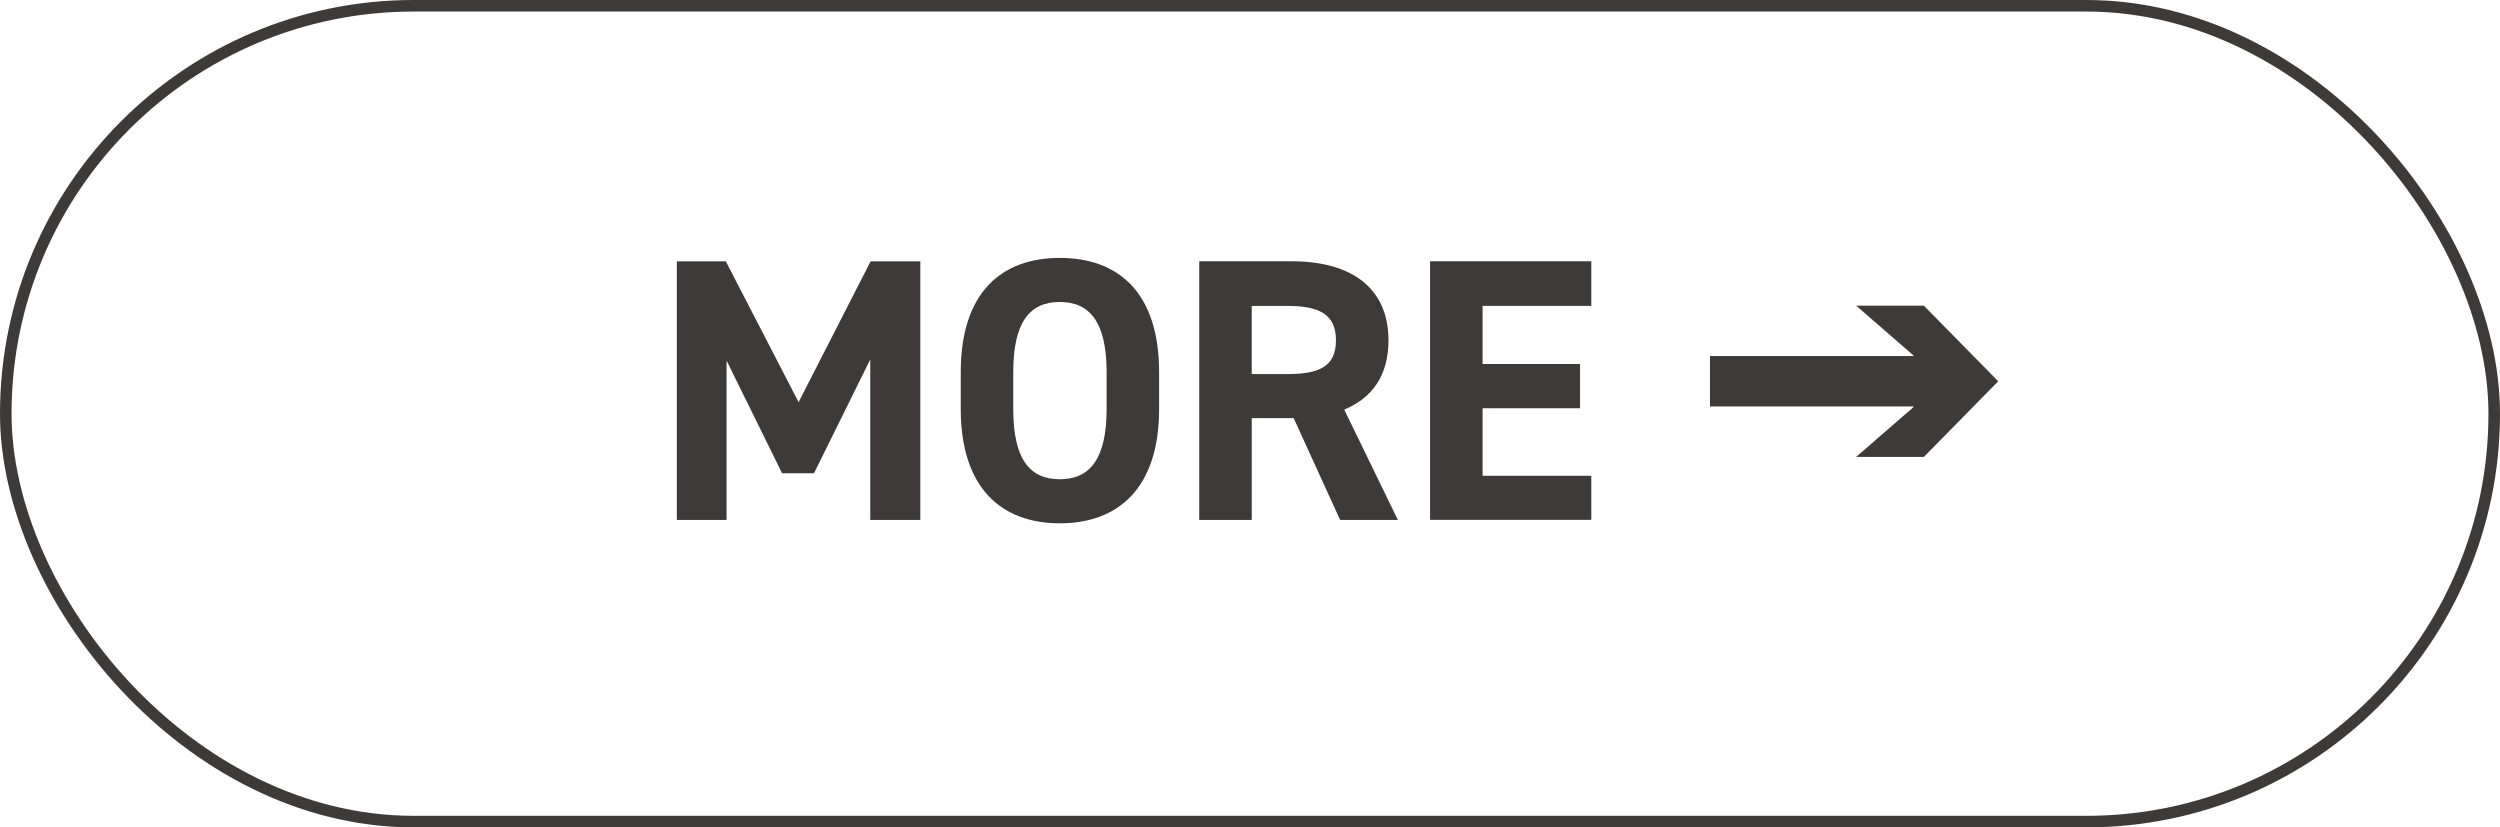
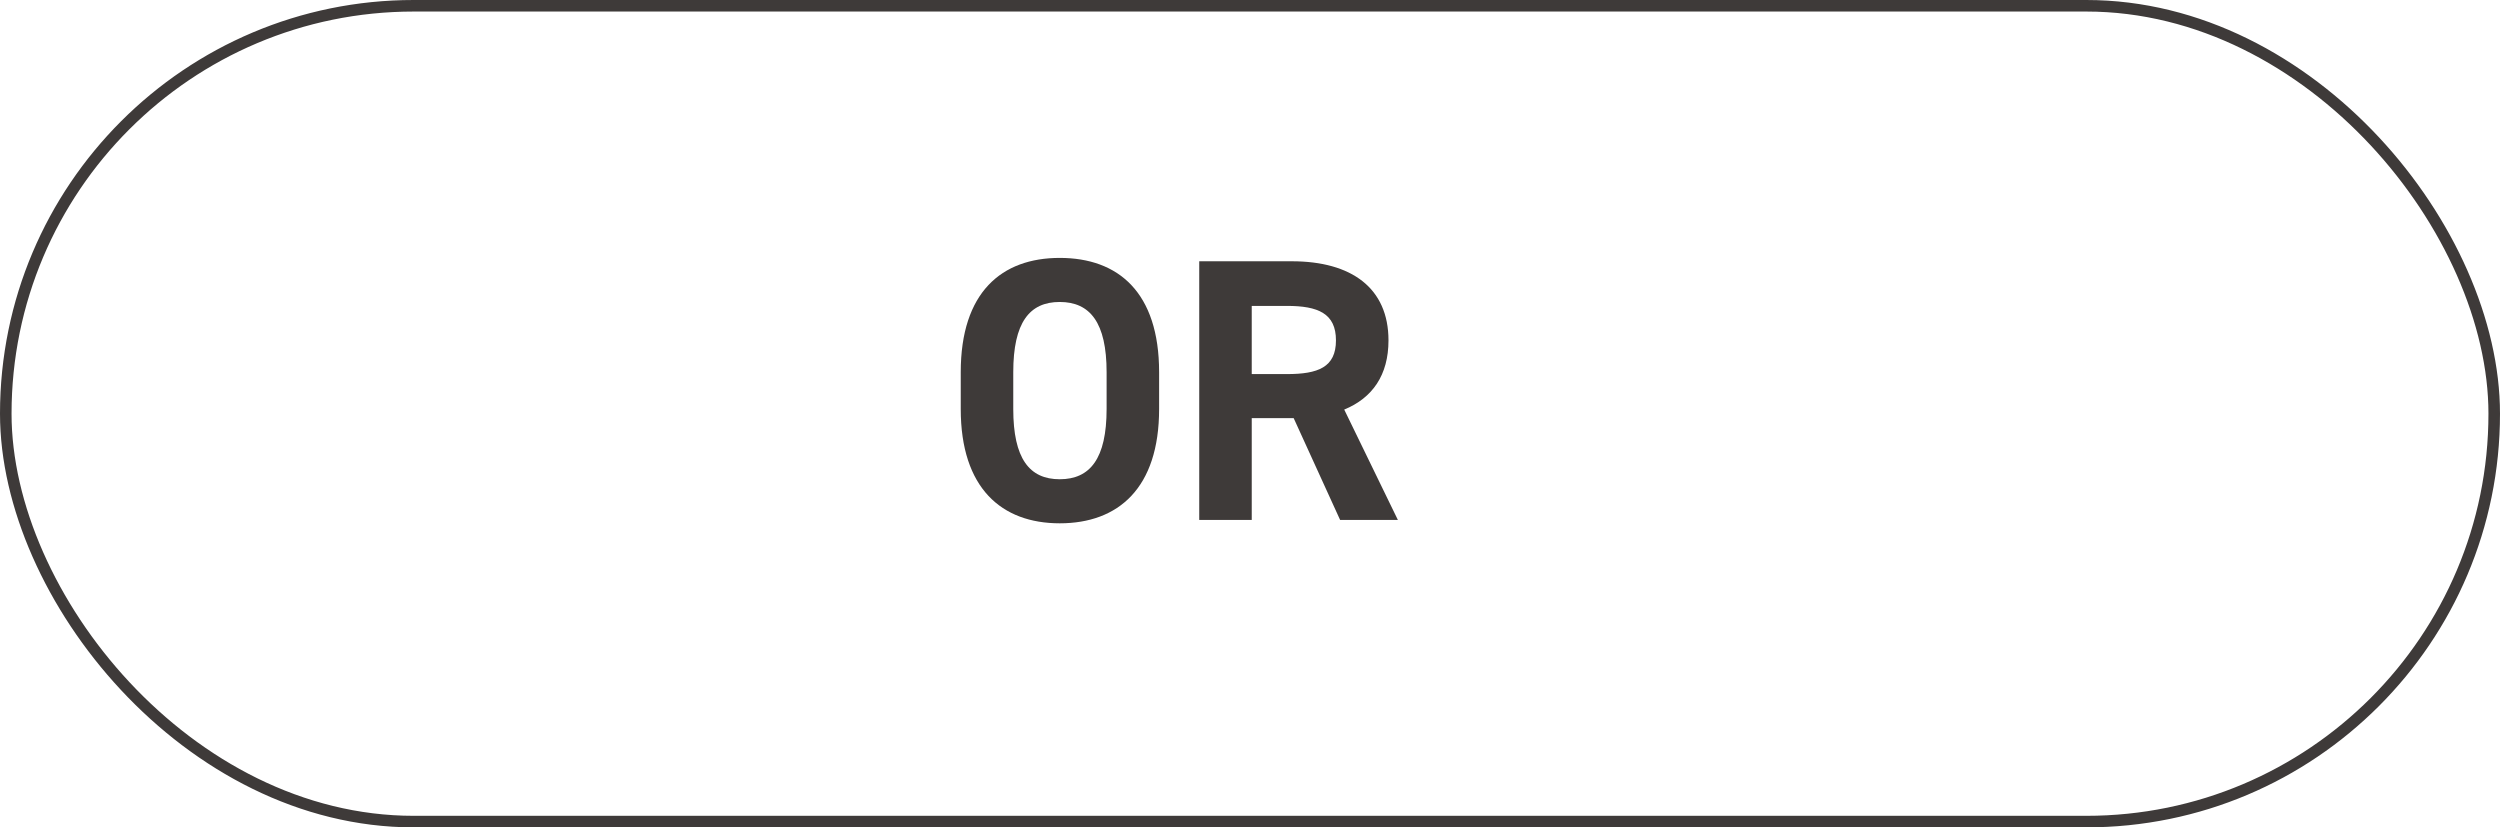
<svg xmlns="http://www.w3.org/2000/svg" id="_レイヤー_1" data-name="レイヤー 1" width="216.487" height="71.646" viewBox="0 0 216.487 71.646">
  <defs>
    <style>
      .cls-1 {
        fill: #3e3a39;
      }

      .cls-2 {
        fill: none;
        stroke: #3e3a39;
        stroke-miterlimit: 10;
      }
    </style>
  </defs>
  <rect class="cls-2" x=".5" y=".5" width="215.487" height="70.646" rx="35.323" ry="35.323" />
  <g>
-     <path class="cls-1" d="m69.155,34.822l6.238-12.194h4.302v22.394h-4.334v-13.896l-4.874,9.859h-2.761l-4.809-9.763v13.8h-4.308v-22.394h4.242l6.303,12.194Z" />
    <path class="cls-1" d="m91.768,45.316c-5.033,0-8.573-3.04-8.573-9.898v-3.187c0-6.923,3.54-9.898,8.573-9.898,5.064,0,8.605,2.976,8.605,9.898v3.187c0,6.858-3.541,9.898-8.605,9.898Zm-4.025-9.898c0,4.294,1.396,6.082,4.025,6.082s4.058-1.788,4.058-6.082v-3.187c0-4.293-1.428-6.082-4.058-6.082s-4.025,1.789-4.025,6.082v3.187Z" />
    <path class="cls-1" d="m116.045,45.021l-4.02-8.812h-3.631v8.812h-4.547v-22.396h8.016c5.156,0,8.372,2.306,8.372,6.85,0,3.017-1.396,4.989-3.833,5.992l4.645,9.555h-5.002Zm-4.603-12.627c2.689,0,4.245-.584,4.245-2.92s-1.556-2.984-4.245-2.984h-3.048v5.904h3.048Z" />
-     <path class="cls-1" d="m137.798,22.624v3.865h-9.414v5.031h8.44v3.832h-8.44v5.847h9.414v3.816h-13.962v-22.392h13.962Z" />
-     <path class="cls-1" d="m165.698,30.837v-.055l-4.966-4.311h5.866l6.438,6.547-6.438,6.548h-5.866l4.966-4.311v-.055h-17.624v-4.364h17.624Z" />
  </g>
</svg>